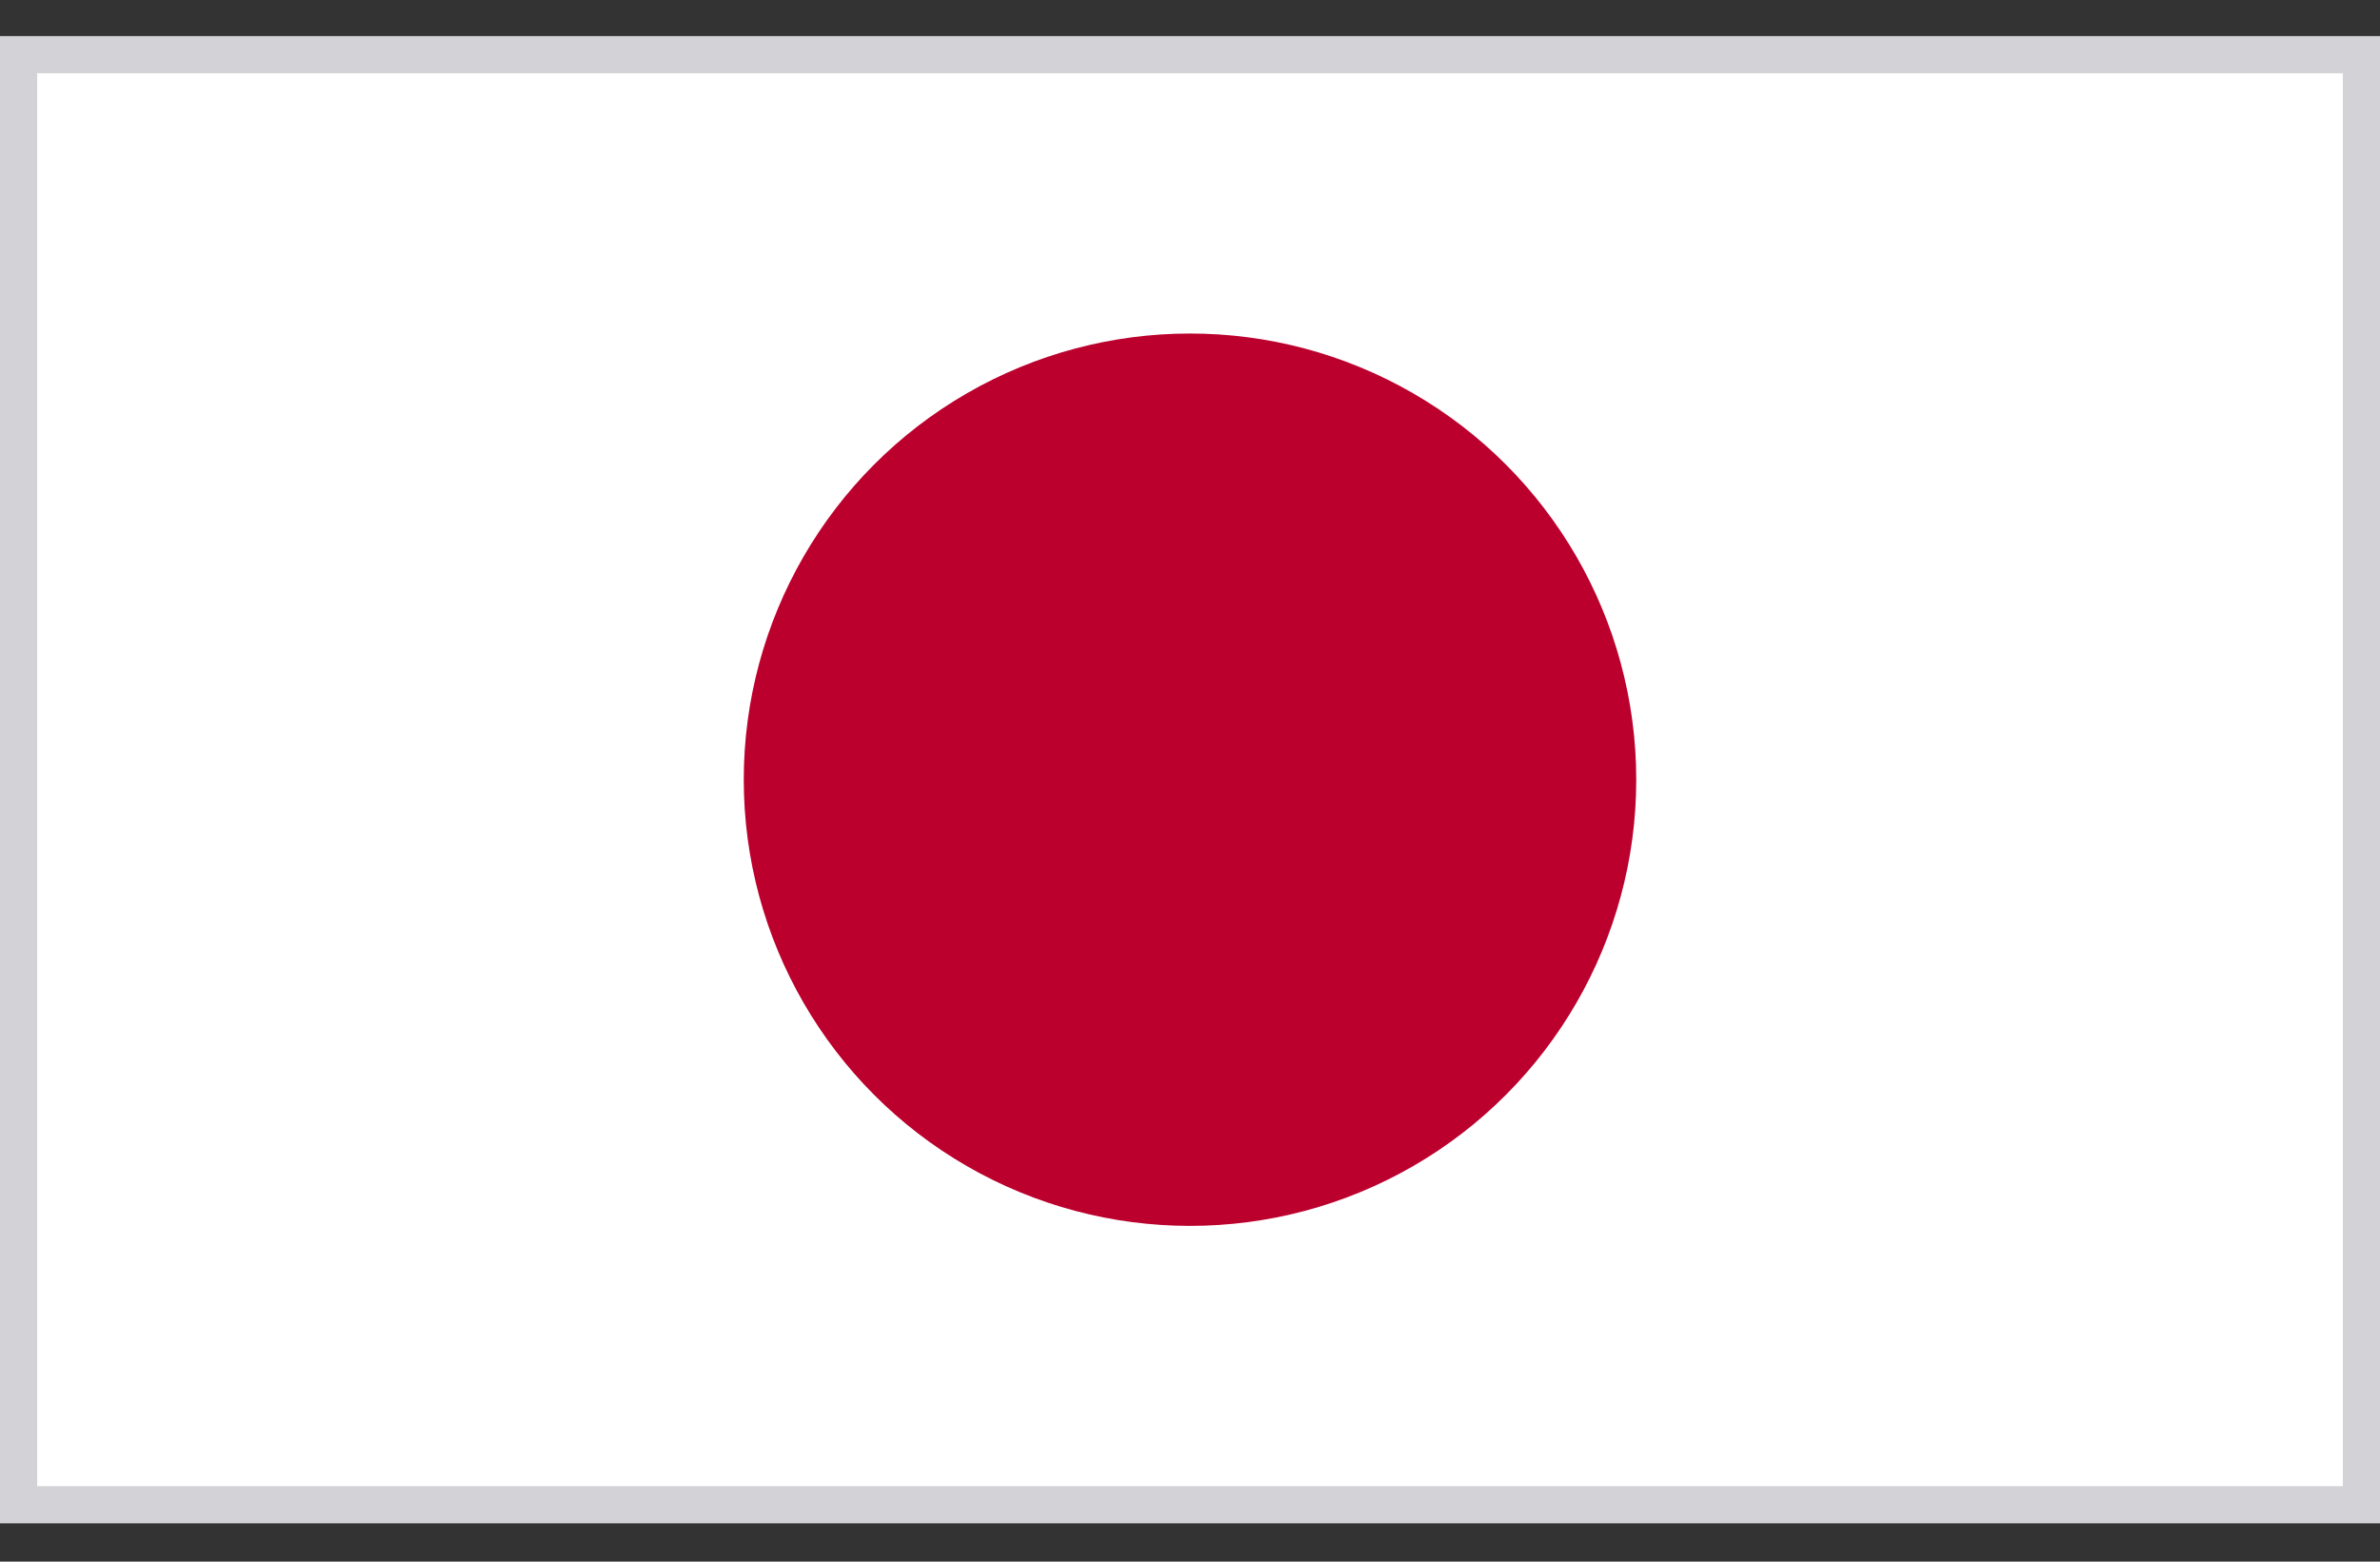
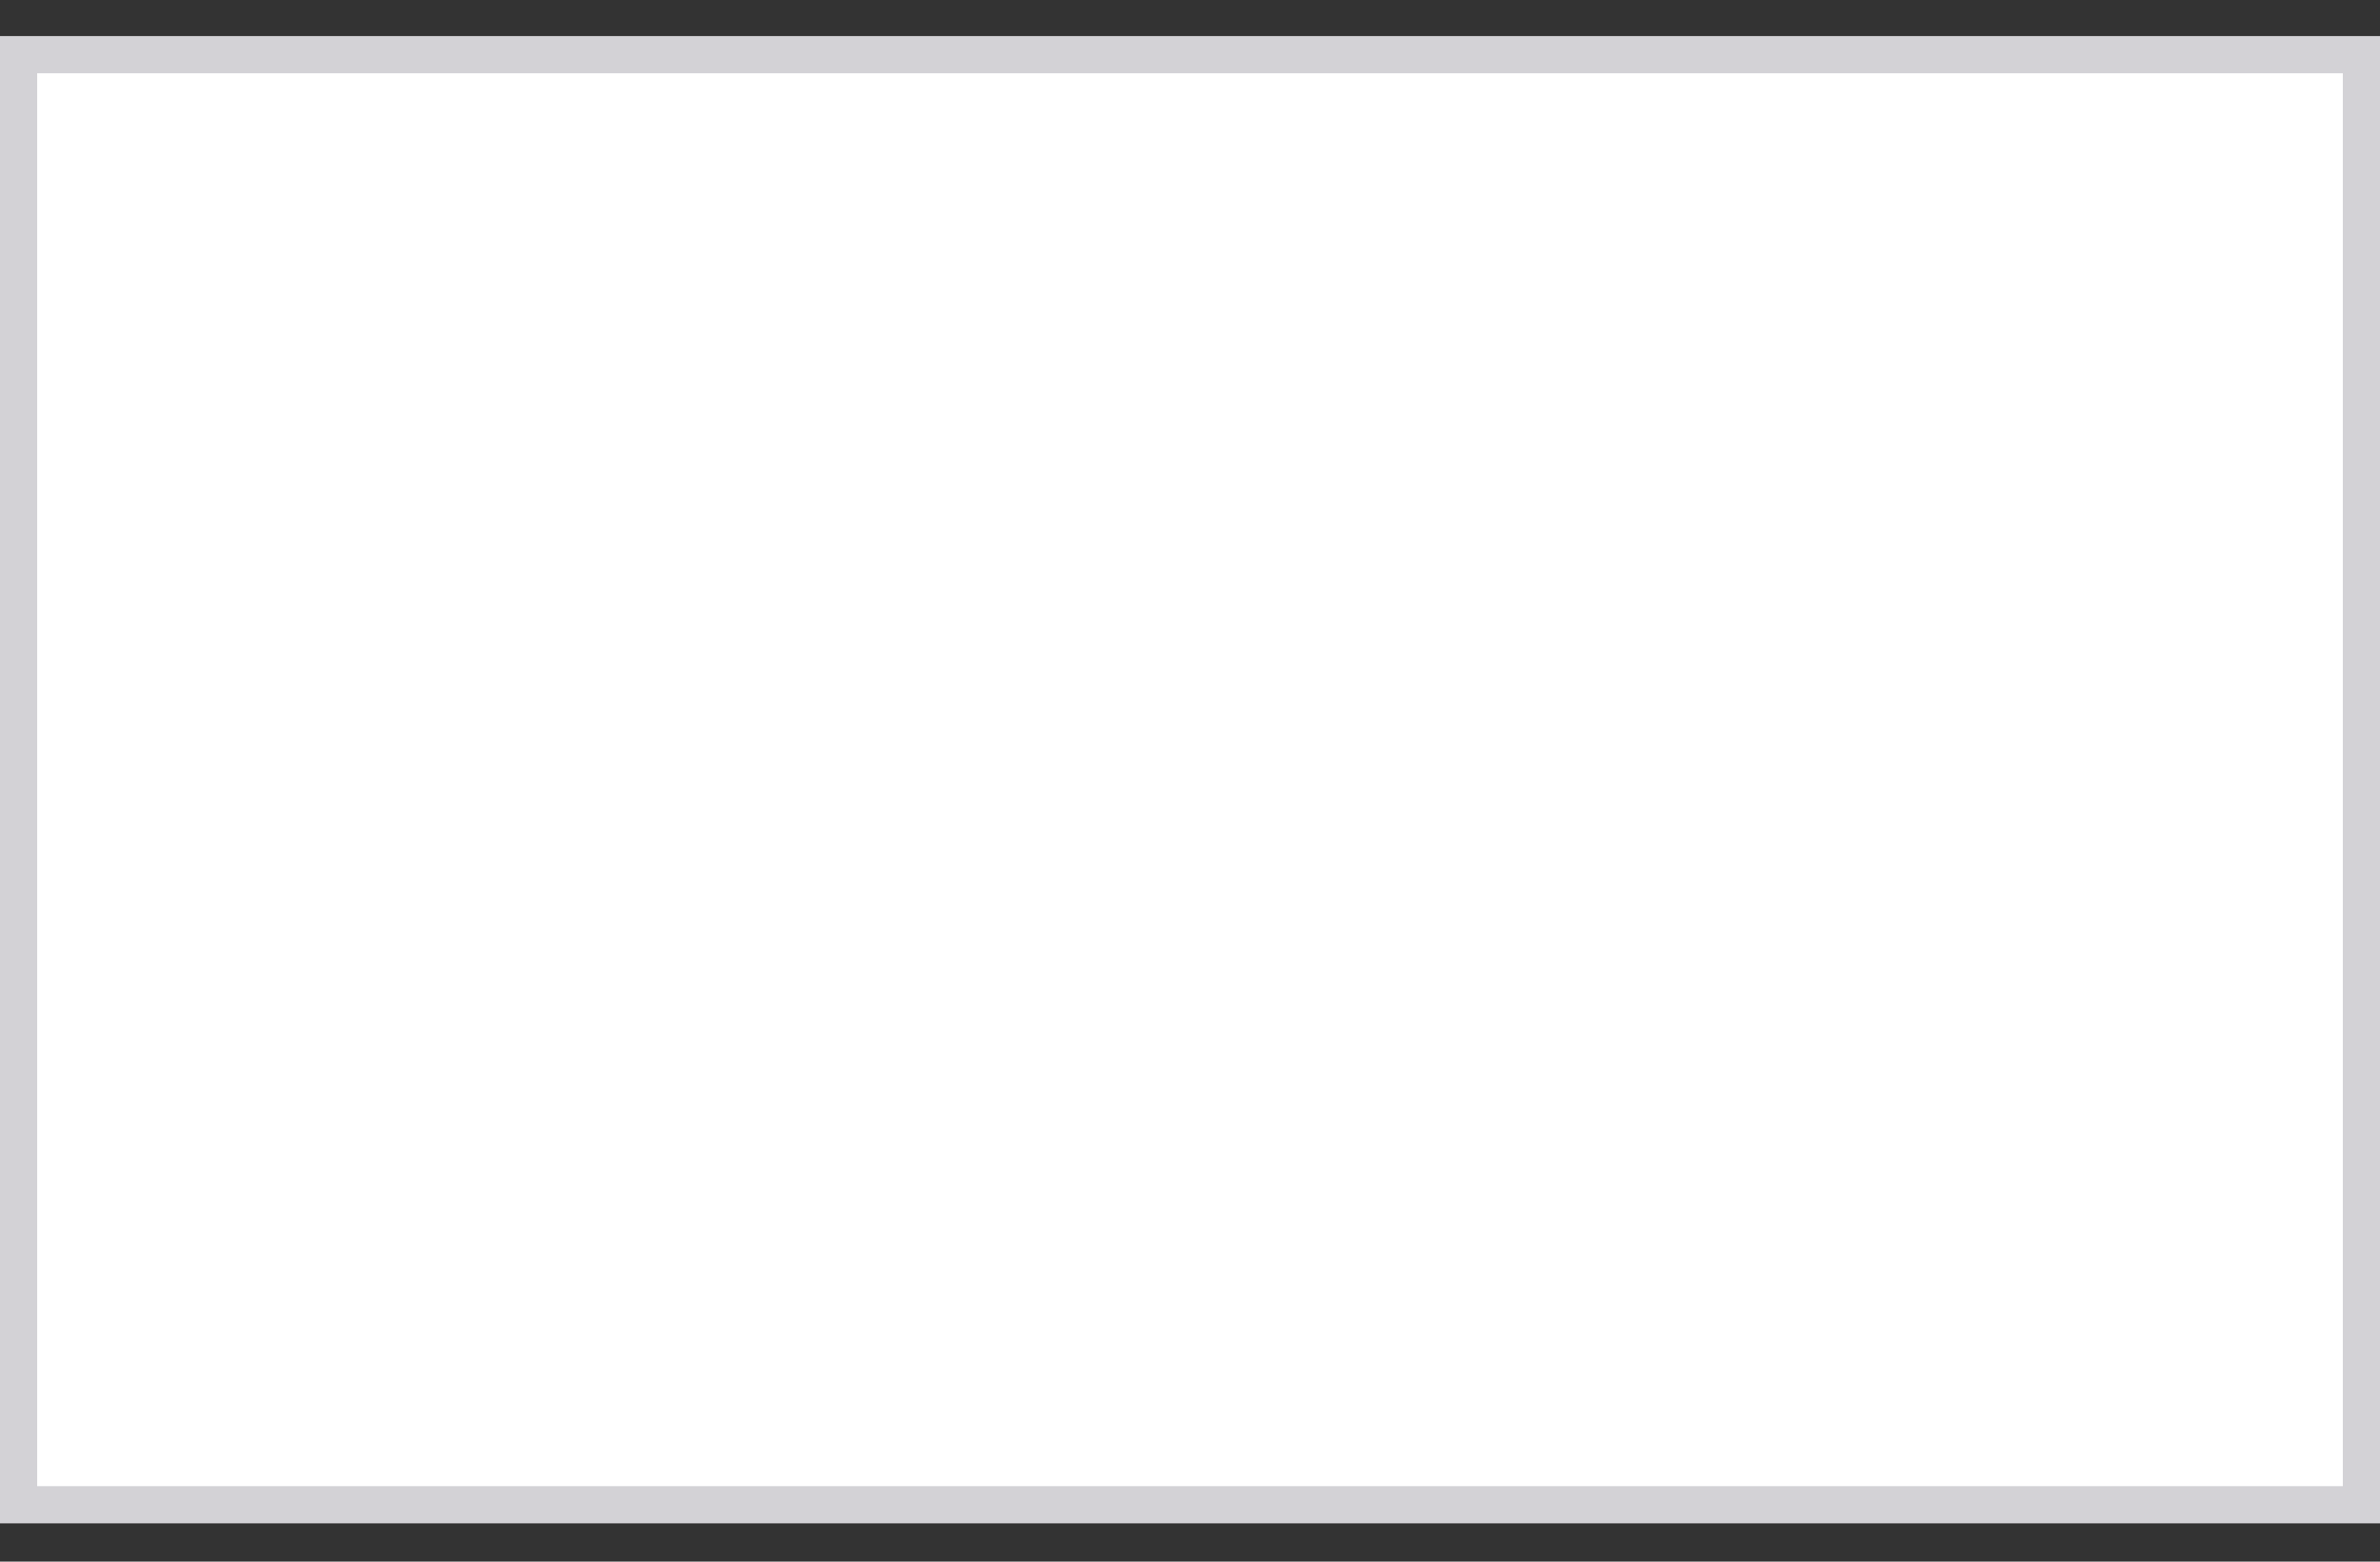
<svg xmlns="http://www.w3.org/2000/svg" width="32" height="21" viewBox="0 0 32 21" fill="none">
  <rect x="0" y="0" width="32" height="21" fill="#333333" stroke="none" />
  <rect x="0.25" y="0.735" width="31.5" height="19.5" fill="white" stroke="#D3D2D6" stroke-width="0.5" />
-   <circle cx="16" cy="10.485" r="6" fill="#BC002D" />
</svg>